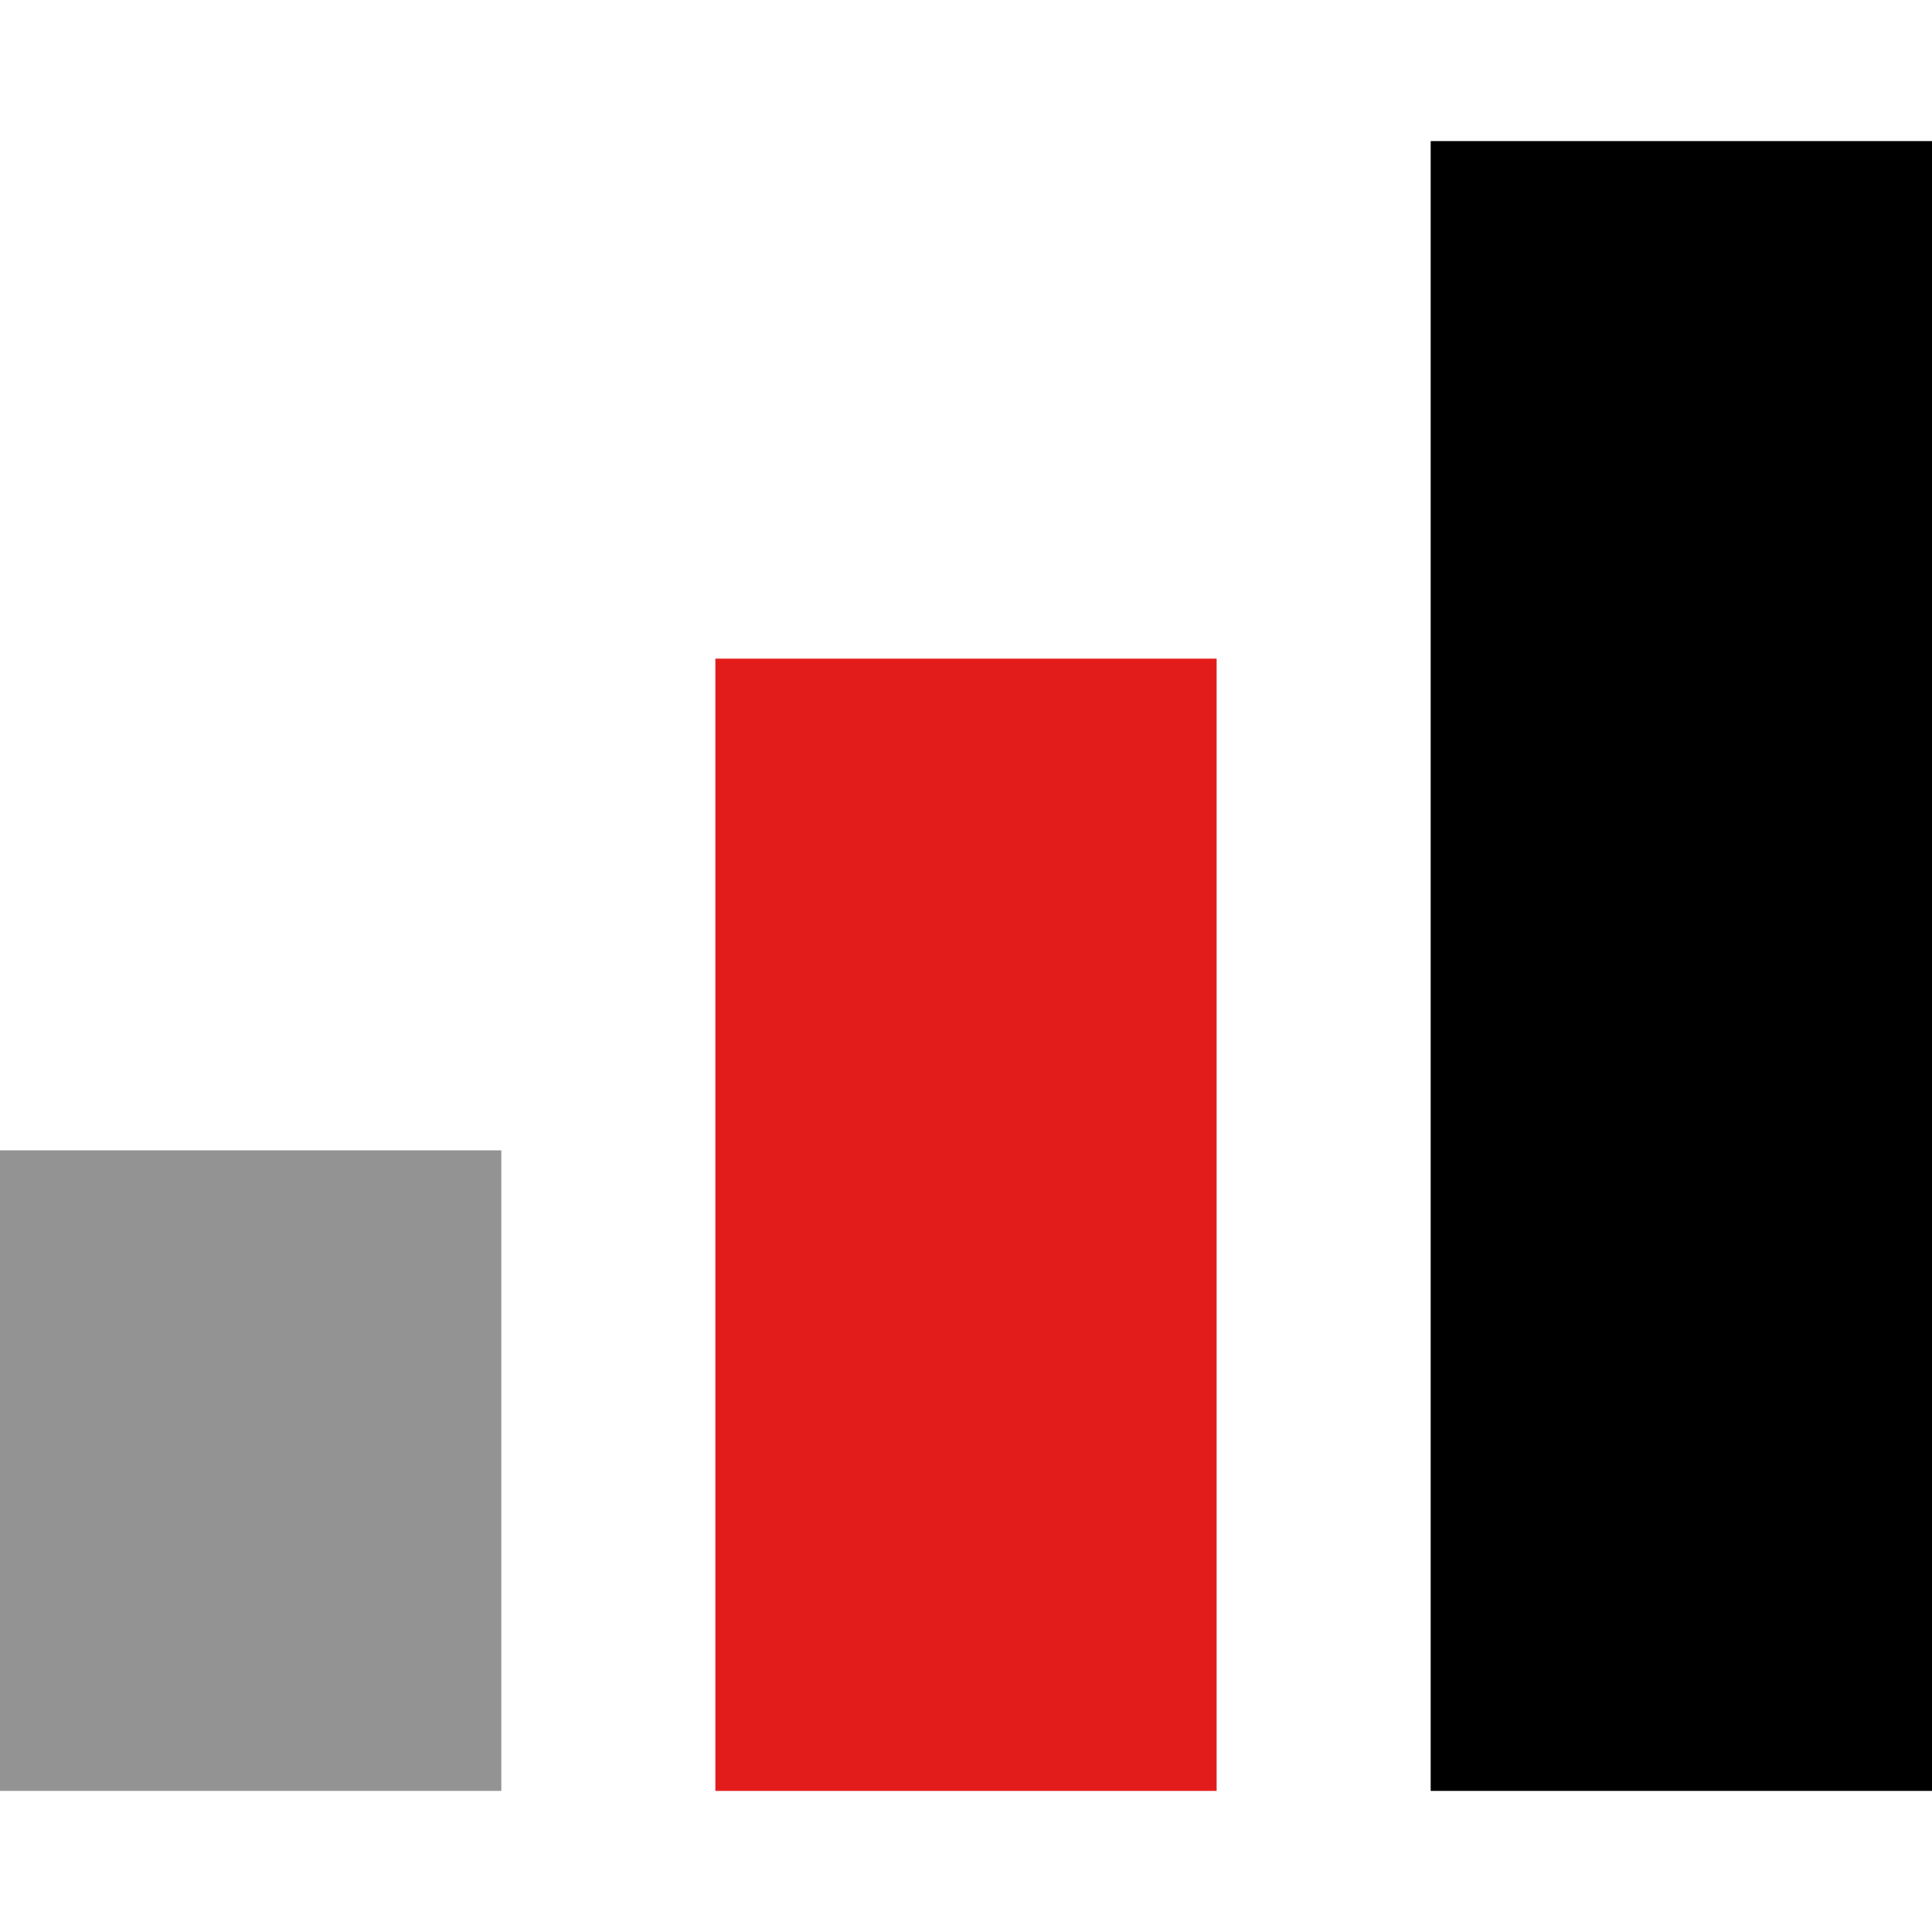
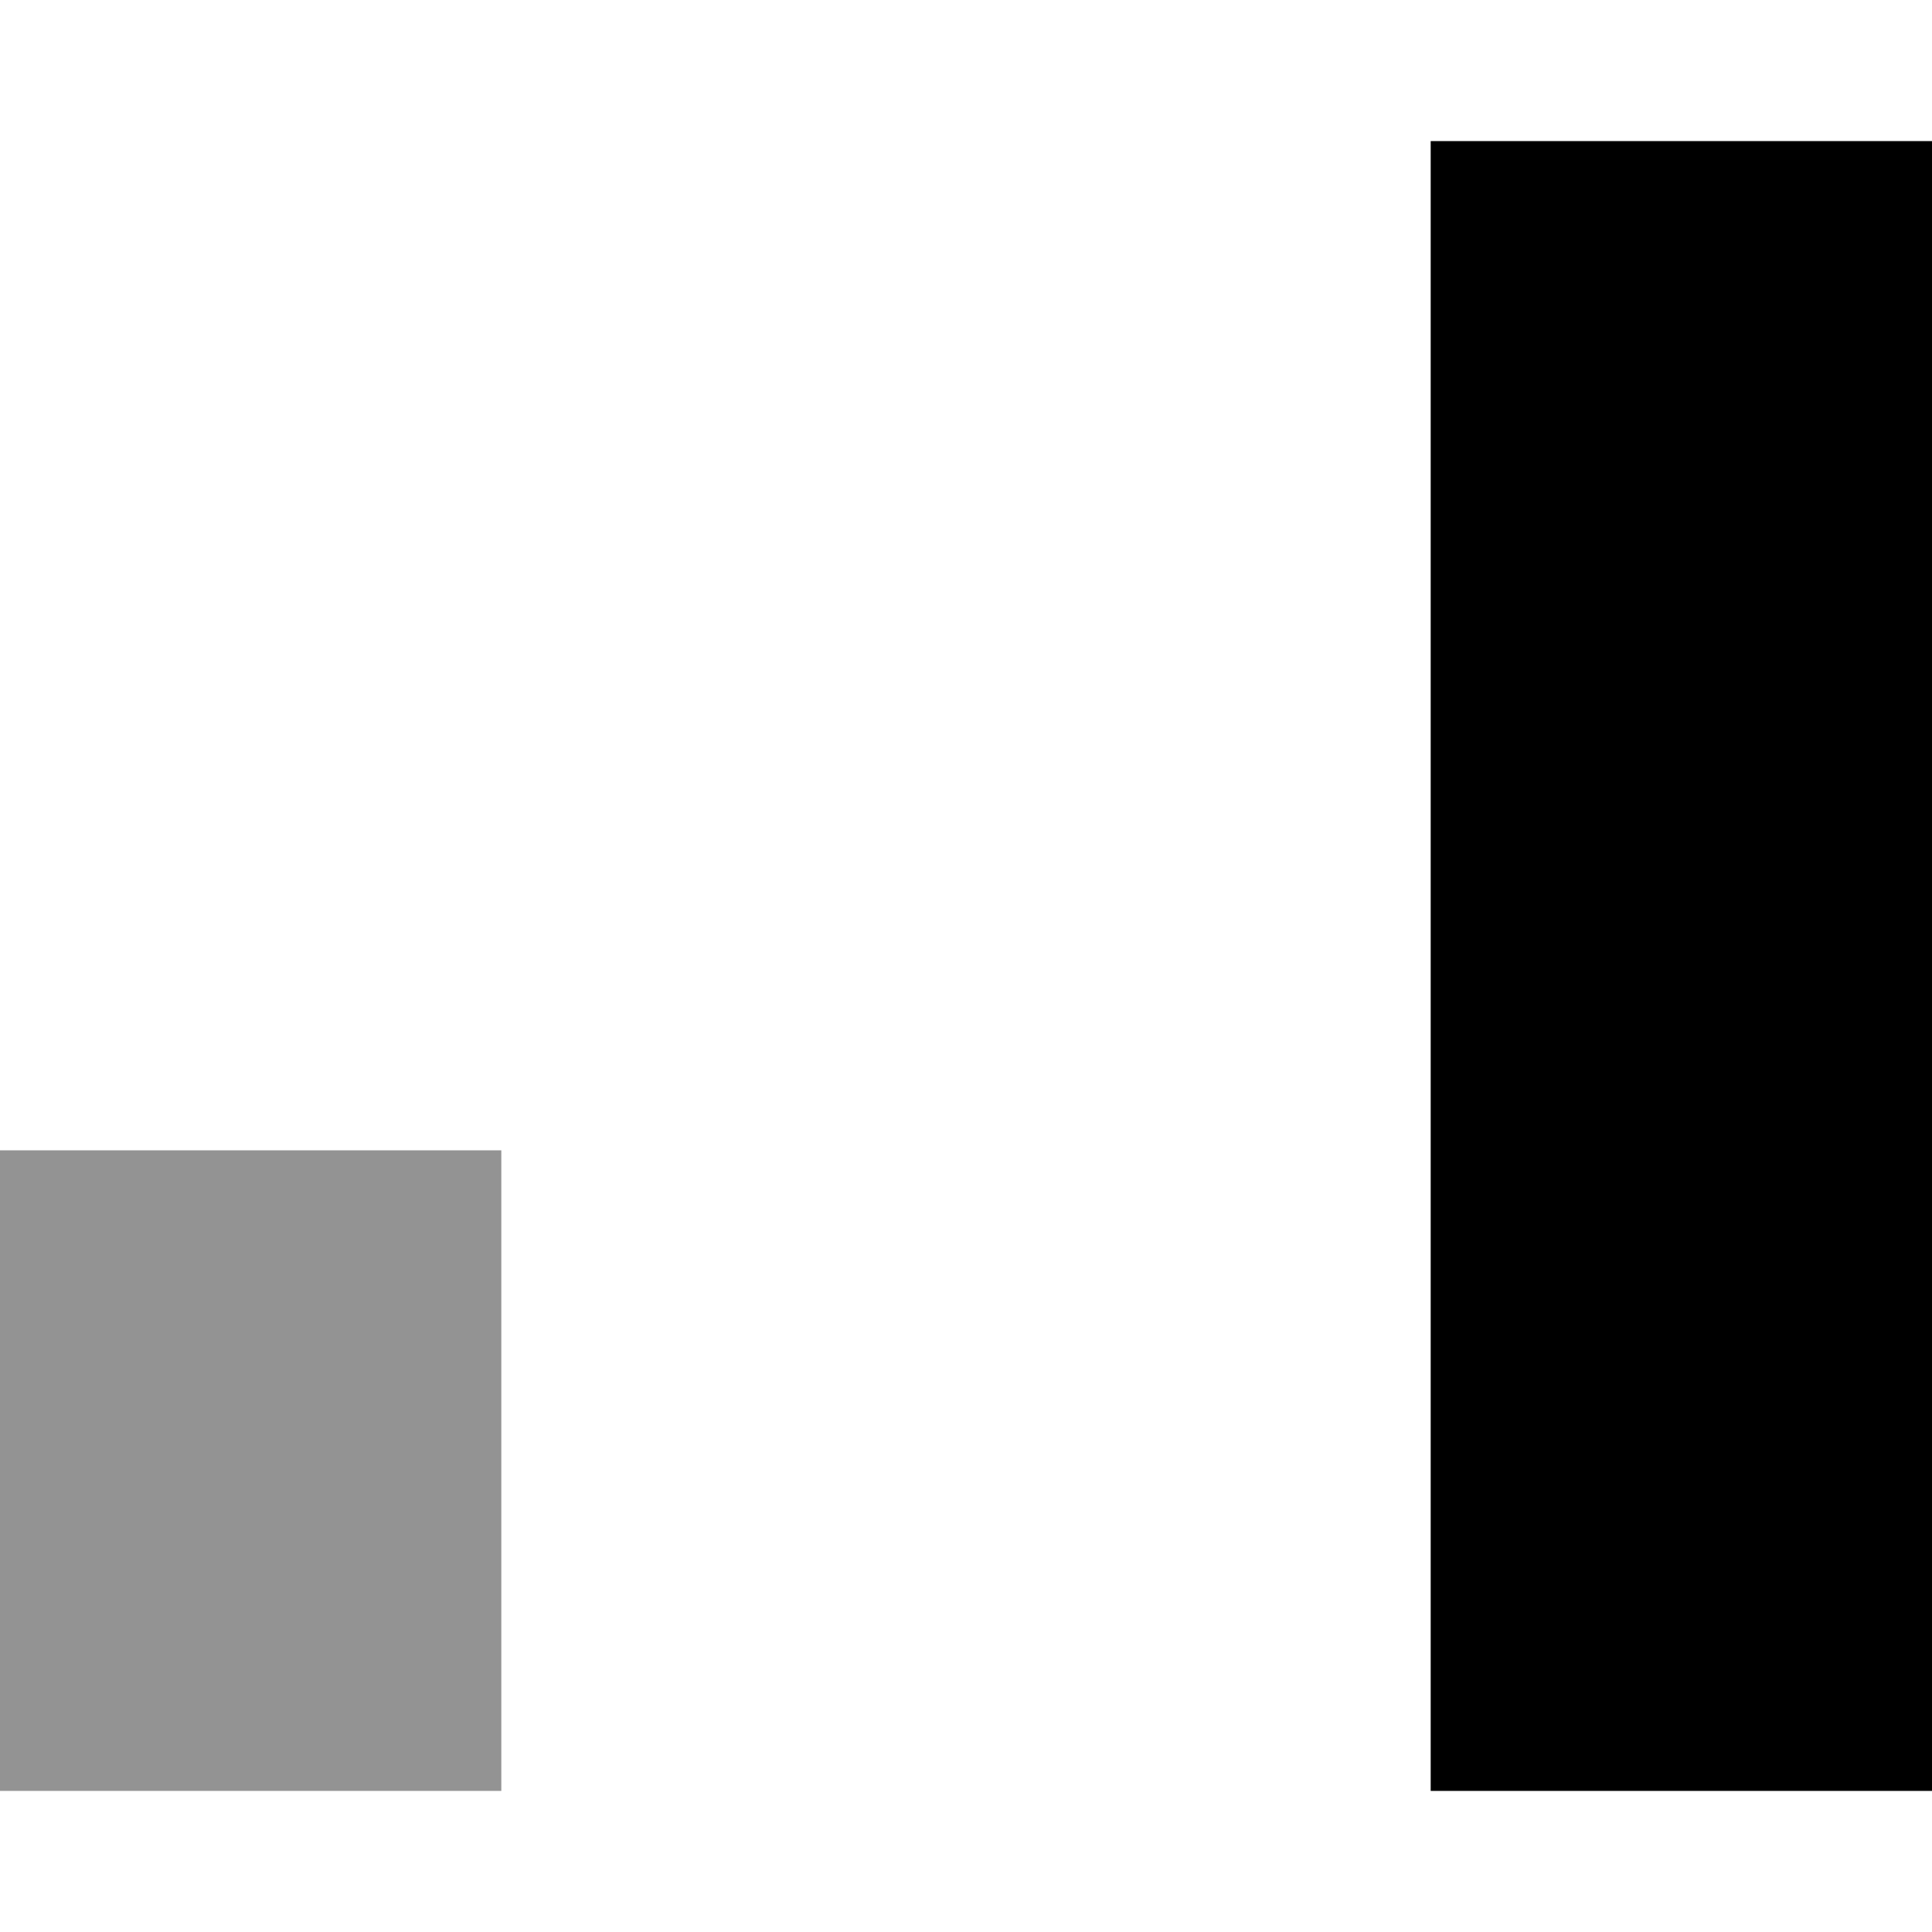
<svg xmlns="http://www.w3.org/2000/svg" version="1.1" id="Layer_1" viewBox="0 0 512 512" xml:space="preserve">
  <rect y="304.849" style="fill:#939393;" width="132.853" height="169.759" />
-   <rect x="189.574" y="174.553" style="fill:#E21B1B;" width="132.853" height="300.056" />
  <rect x="379.147" y="37.39" width="132.853" height="437.22" />
</svg>